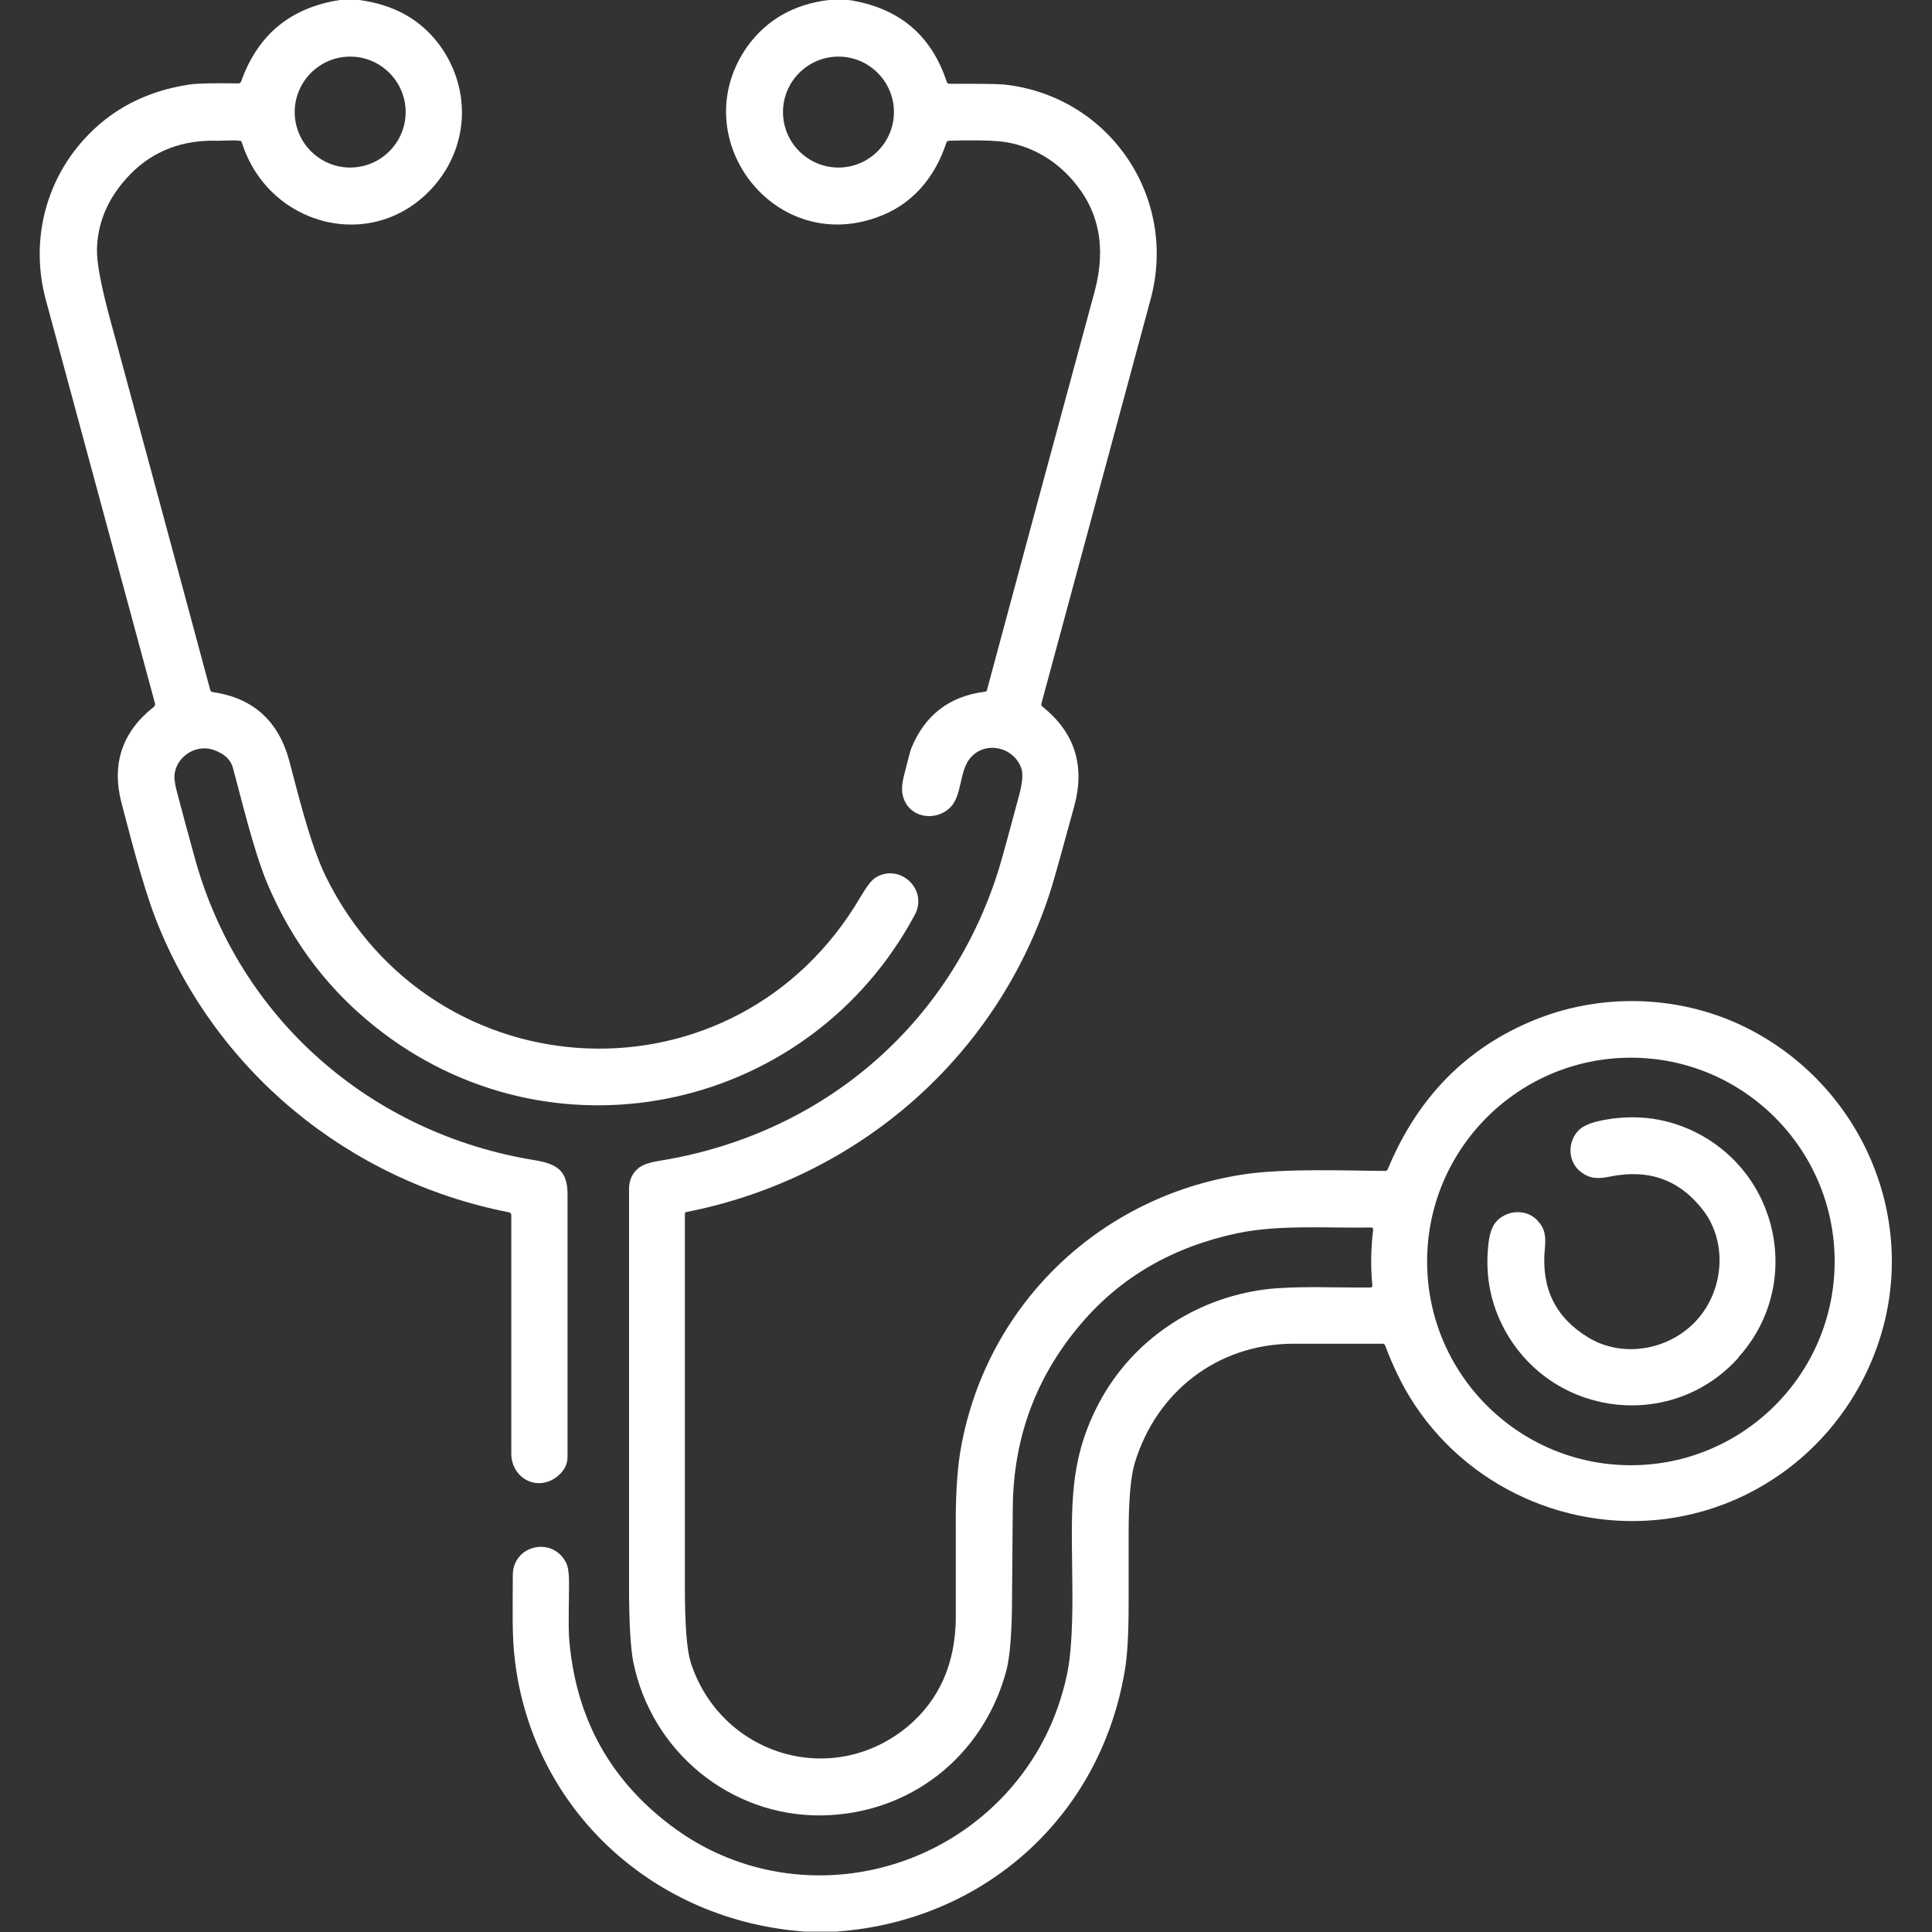
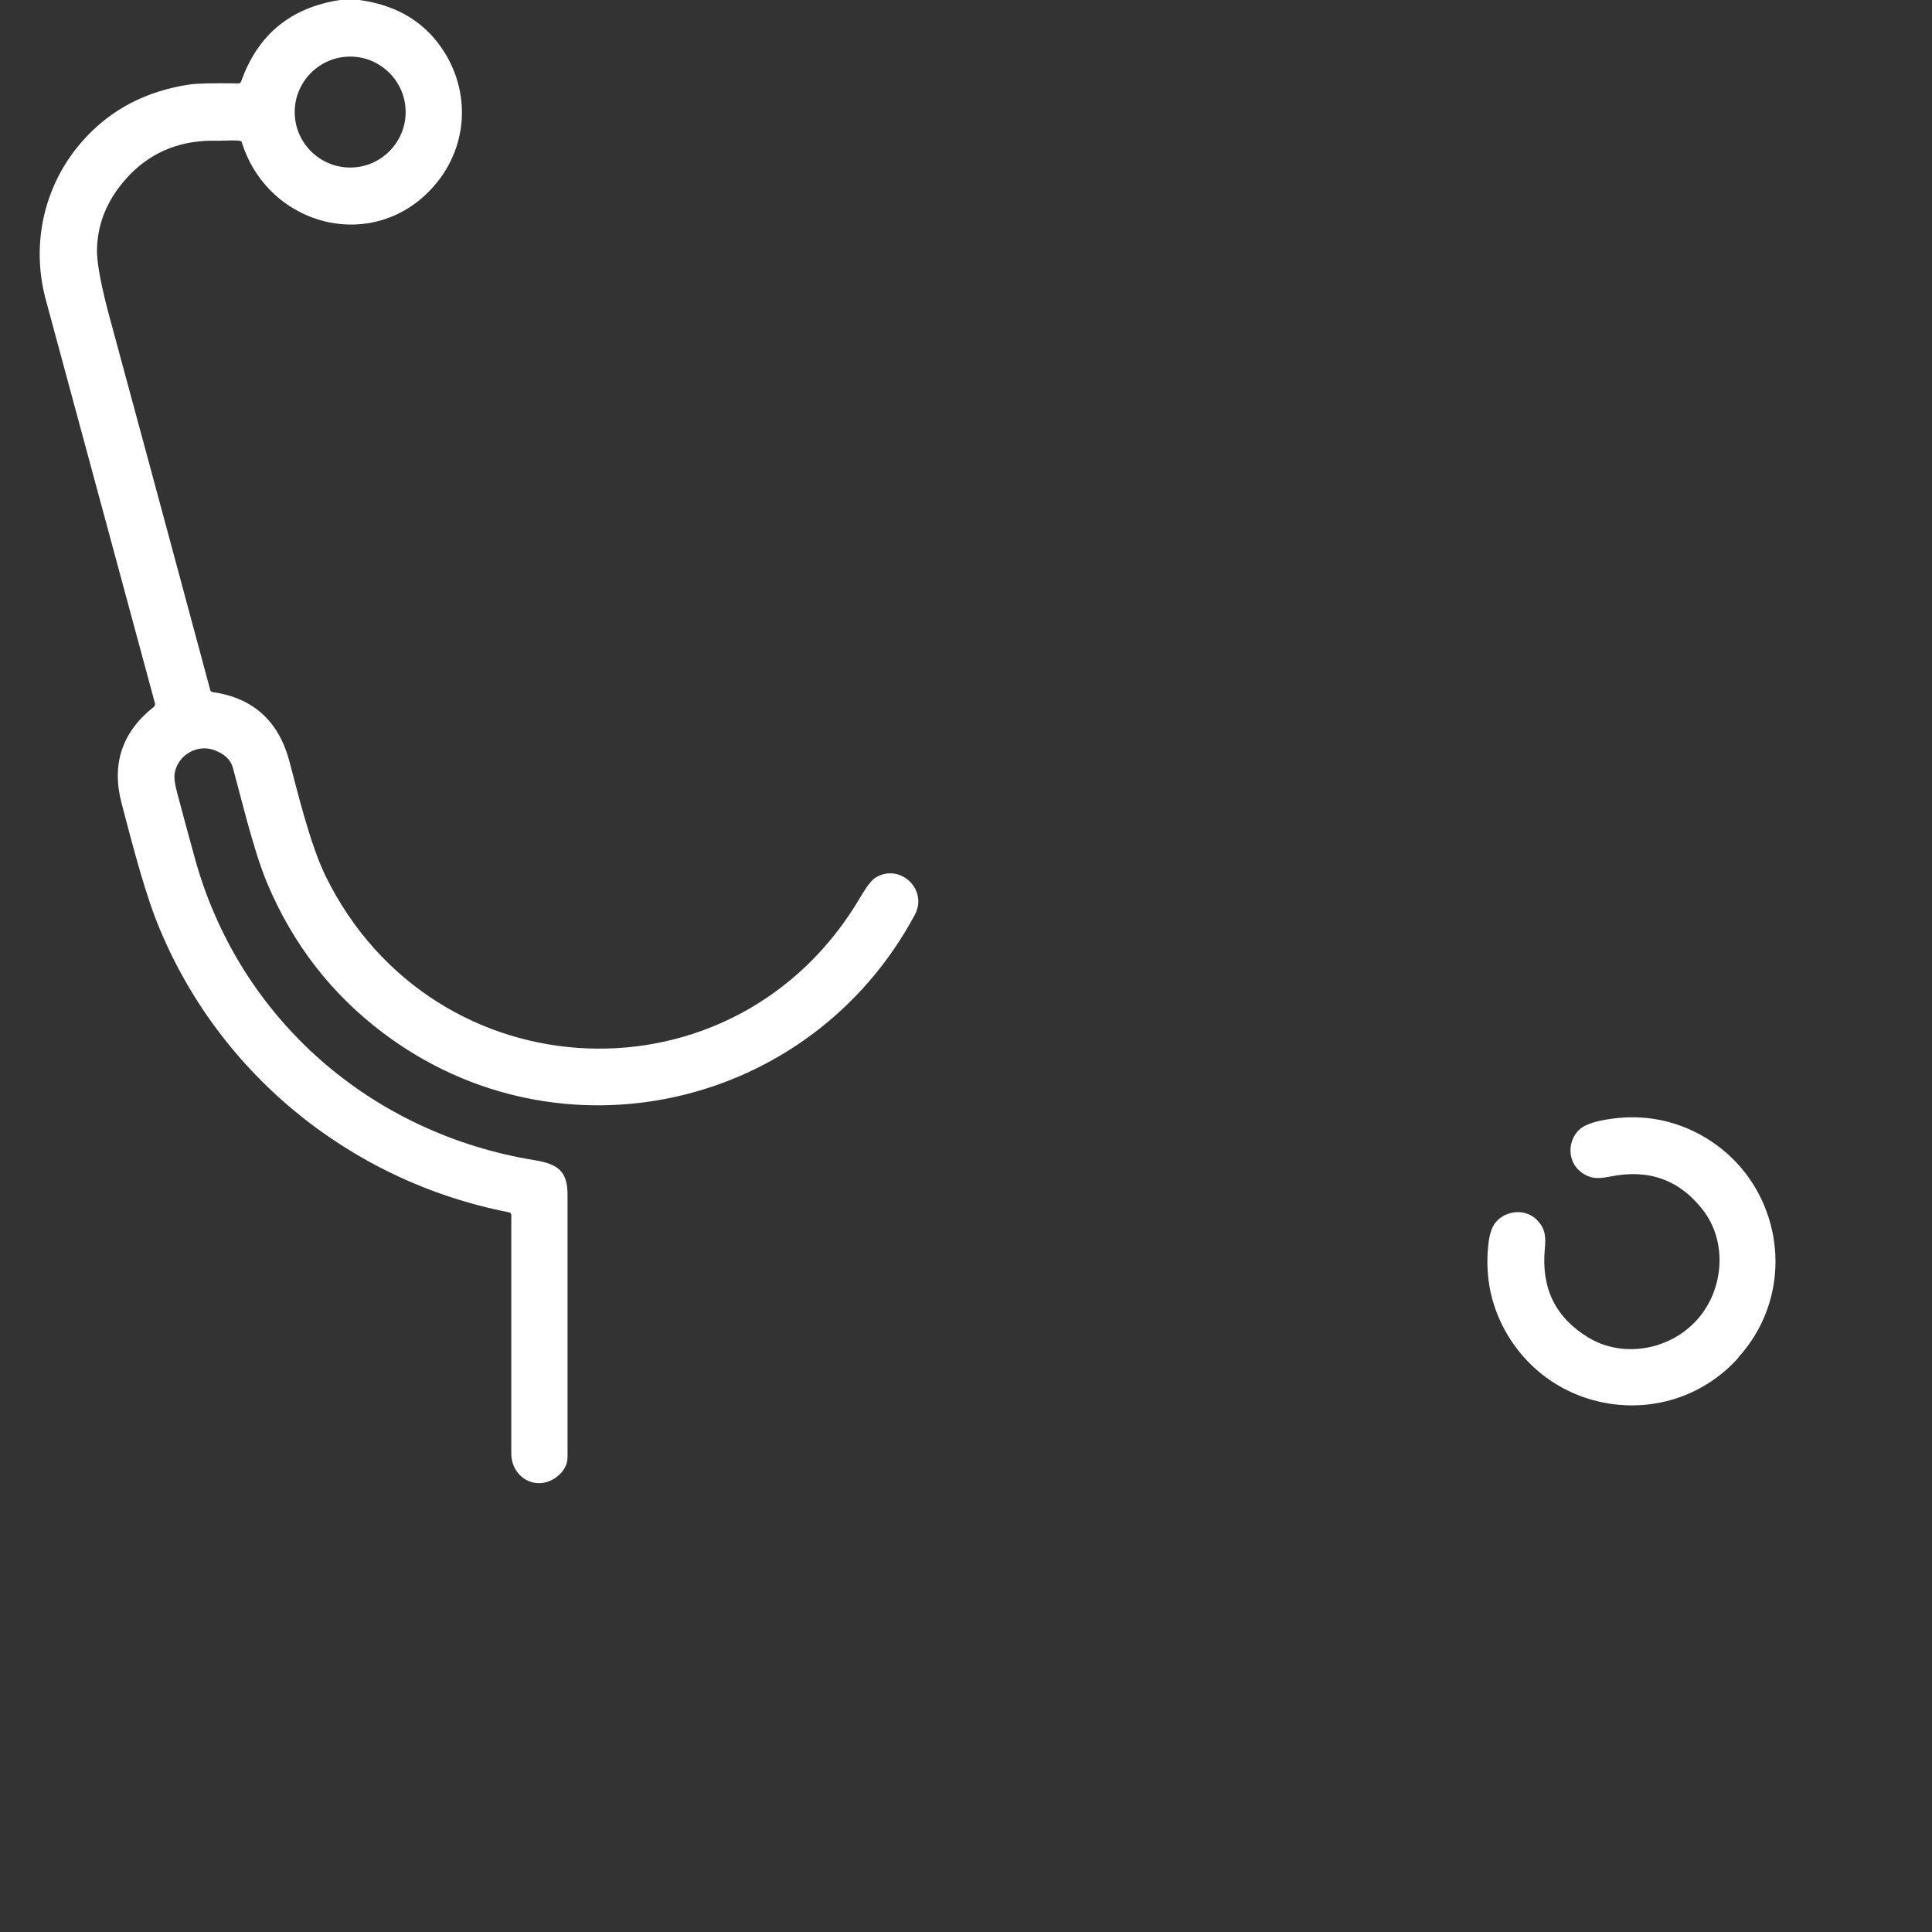
<svg xmlns="http://www.w3.org/2000/svg" id="_レイヤー_1" data-name="レイヤー_1" version="1.1" viewBox="0 0 512 512">
  <rect x="0" y="0" width="512" height="512" fill="#333333" stroke="none" />
  <defs>
    <style> .st0 { fill: #fff; } </style>
  </defs>
  <path class="st0" d="M95.2,0c9,1.2,15.9,5,20.8,11.3,8.8,11.4,8.6,26.9-.9,37.9-15.8,18.2-43.9,11-51-11.4,0-.3-.3-.5-.7-.5-1.5-.2-3.5,0-5.6,0-9.5-.3-17.2,2.7-23.3,8.9-5.6,5.8-8.6,12.3-8.8,19.8-.1,3.5,1.1,10,3.7,19.4,15,55.3,23.7,87.8,26.3,97.4,0,.3.3.5.6.6,10.6,1.5,17.4,7.5,20.3,18,2.1,7.8,5.5,22.2,9.7,30.8,28.6,58.2,108.9,61.7,141.8,5.4,1.6-2.7,2.9-4.4,3.9-5,6.4-4,14.1,3.1,10.4,9.9-27.6,51.4-94,66.5-140.8,31.3-13.8-10.4-24.1-23.7-30.9-40-3.6-8.7-6.9-22.8-9-30.4-.6-2.1-2.2-3.6-4.9-4.6-4.5-1.7-9.7,1.3-10.5,6.1-.2,1.1,0,2.8.6,5,1.3,5,2.9,10.8,4.7,17.4,11.7,42.7,46.8,73.2,90.3,80.2,5.9,1,8.5,2.9,8.5,9,0,7.6,0,30.8,0,69.6,0,2.1-1,3.9-3,5.4-5.2,3.8-11.8.2-11.9-6.2,0-1.5,0-22.6,0-63.3,0-.3-.2-.6-.5-.7-42.7-8.3-78.3-37.7-93.9-78.2-3.6-9.5-7-23.2-8.9-30.3-2.7-10.4.2-18.9,8.6-25.5.2-.2.3-.5.3-.8-1.8-6.7-11.5-42.5-29-107.2-4-15-.3-30.8,10.1-42.3,7.2-8,16.6-12.9,28-14.6,2-.3,6.3-.4,13-.3.3,0,.6-.2.7-.5C68.3,9.2,77,2,90.1,0h5.1ZM107.5,29.7c0-8.1-6.6-14.7-14.7-14.7-8.1,0-14.7,6.6-14.7,14.7h0c0,8.1,6.6,14.7,14.7,14.7,8.1,0,14.7-6.6,14.7-14.7Z" />
-   <path class="st0" d="M224.9,0c13.2,2,21.9,9.2,26,21.7.1.3.4.5.7.5,7.4,0,12.2,0,14.5.2,27.8,3,46.2,29.8,38.8,57-9.6,35.5-19.2,71.2-28.9,107-.1.4,0,.7.3.9,8.5,6.8,11.3,15.6,8.4,26.3-3,11-5,18.2-6,21.5-13.8,44.5-51,77.1-96.8,86.1-.2,0-.4.2-.4.5,0,58.7,0,91.7,0,98.9,0,9.9.5,16.5,1.5,19.8,7.8,24.6,37.4,33.9,57.6,17.1,8.4-7.1,12.6-16.7,12.7-28.8,0-12.6,0-20.4,0-23.5-.1-7.9.3-14.6,1.1-20,6.3-38.6,36.3-67.9,74.7-73.9,11.1-1.8,29.2-1,38-1,.3,0,.6-.2.7-.5,7.9-19.1,21-32.3,39.1-39.6,18.9-7.6,41-6.4,59,3.8,29.2,16.5,43,51.7,31.3,83.6-9.5,25.9-33.3,43.9-60.9,45.4-28,1.5-54.5-14.1-66.3-39.5-.9-1.9-1.9-4.2-2.9-6.9-.1-.3-.4-.5-.7-.5-3.3,0-11.2,0-23.8,0-19.9.1-36.2,12.7-41.9,31.7-1.1,3.7-1.6,10-1.6,18.7,0,3.2,0,9.2,0,18.1,0,8-.3,14-1,18-6.4,38.8-37.3,66.5-76.5,69.3h-8.2c-39.8-2.8-71.9-31.8-76.9-71.5-.9-7-.6-14.6-.6-23,0-8,10.7-10.4,14.2-3.1.4.9.7,2.5.7,4.9,0,6-.2,10.3,0,14.6,1.6,21.6,11.1,38.6,28.5,51.1,27.2,19.4,64.6,14.9,87.2-9.5,8.2-8.9,13.7-19.5,16.3-31.8.9-4.3,1.4-10.9,1.4-19.9,0-21.8-1.8-35.1,7-51.8,8.8-16.7,25.4-27.8,44.1-30.2,8.1-1,19.1-.4,27.9-.5.3,0,.5-.2.5-.5-.5-4.9-.4-9.9.2-14.8,0-.4-.1-.6-.6-.6-11.5.2-24.3-.8-35.3,1.5-17.1,3.6-31,11.6-41.6,24.1-11.8,13.9-17.8,30-18,48.4-.1,13.3-.2,21.1-.2,23.5,0,9.4-.5,16-1.5,19.9-6.1,22.8-25.6,38.1-49,38.4-24,.3-45.1-16.8-49.9-40.8-.7-3.7-1.1-10.4-1.1-20,0-5.8,0-40.9,0-105.2,0-2.4.9-4.3,2.7-5.7,1.1-.8,2.9-1.4,5.5-1.8,43.1-7,77-36,89.8-77.3.9-2.9,2.7-9.6,5.5-20,.7-2.8.9-4.9.6-6.2-1.6-5.9-9.4-8.1-13.6-3.3-3,3.4-2.2,10-5.3,13.1-3.9,4-11.1,2.9-12.6-2.9-.4-1.3-.3-3.1.2-5.2,1.1-4.3,1.7-6.8,2-7.5,3.6-8.8,10.1-13.8,19.5-15,.3,0,.6-.2.6-.6,8.9-33.1,18.4-68.3,28.5-105.5,3.1-11.6,1.2-21.4-5.9-29.5-5.1-5.9-12.2-9.7-19.9-10.3-2.8-.2-7.1-.3-12.8-.1-.3,0-.6.2-.7.5-3.1,9.5-9.3,16.6-18.4,19.8-27.7,10-51.3-21.6-34.2-45.5C203.3,5.2,210.4,1.1,219.7,0h5.2ZM236.9,29.7c0-8.1-6.6-14.7-14.7-14.7h0c-8.1,0-14.7,6.6-14.7,14.7h0c0,8.1,6.6,14.7,14.7,14.7s14.7-6.6,14.7-14.7ZM486.2,334.3c0-29.8-24.2-54-54-54h0c-29.8,0-54,24.2-54,54h0c0,29.8,24.2,54,54,54h0c29.8,0,54-24.2,54-54Z" />
  <path class="st0" d="M460.7,359.8c-17.1,19.1-47.8,16.1-61.1-5.9-4.3-7.2-6.1-15.1-5.2-23.9.3-2.8.9-4.7,1.9-6,2.8-3.4,8.2-3.8,11.2-.5,2,2.2,2.2,4.2,1.9,7.4-1,10.5,2.8,18.3,11.6,23.6,9.1,5.5,21.5,3.3,28.7-4.7,7.2-8,8.1-20.6,1.7-29-6.2-8.1-14.4-11.1-24.7-9-3.1.6-5.1.7-7.6-1.1-3.7-2.7-3.8-8.1-.7-11.2,1.1-1.1,3-1.9,5.7-2.5,8.6-1.8,16.8-.9,24.3,2.6,23.3,10.9,29.5,41.1,12.3,60.1Z" />
</svg>